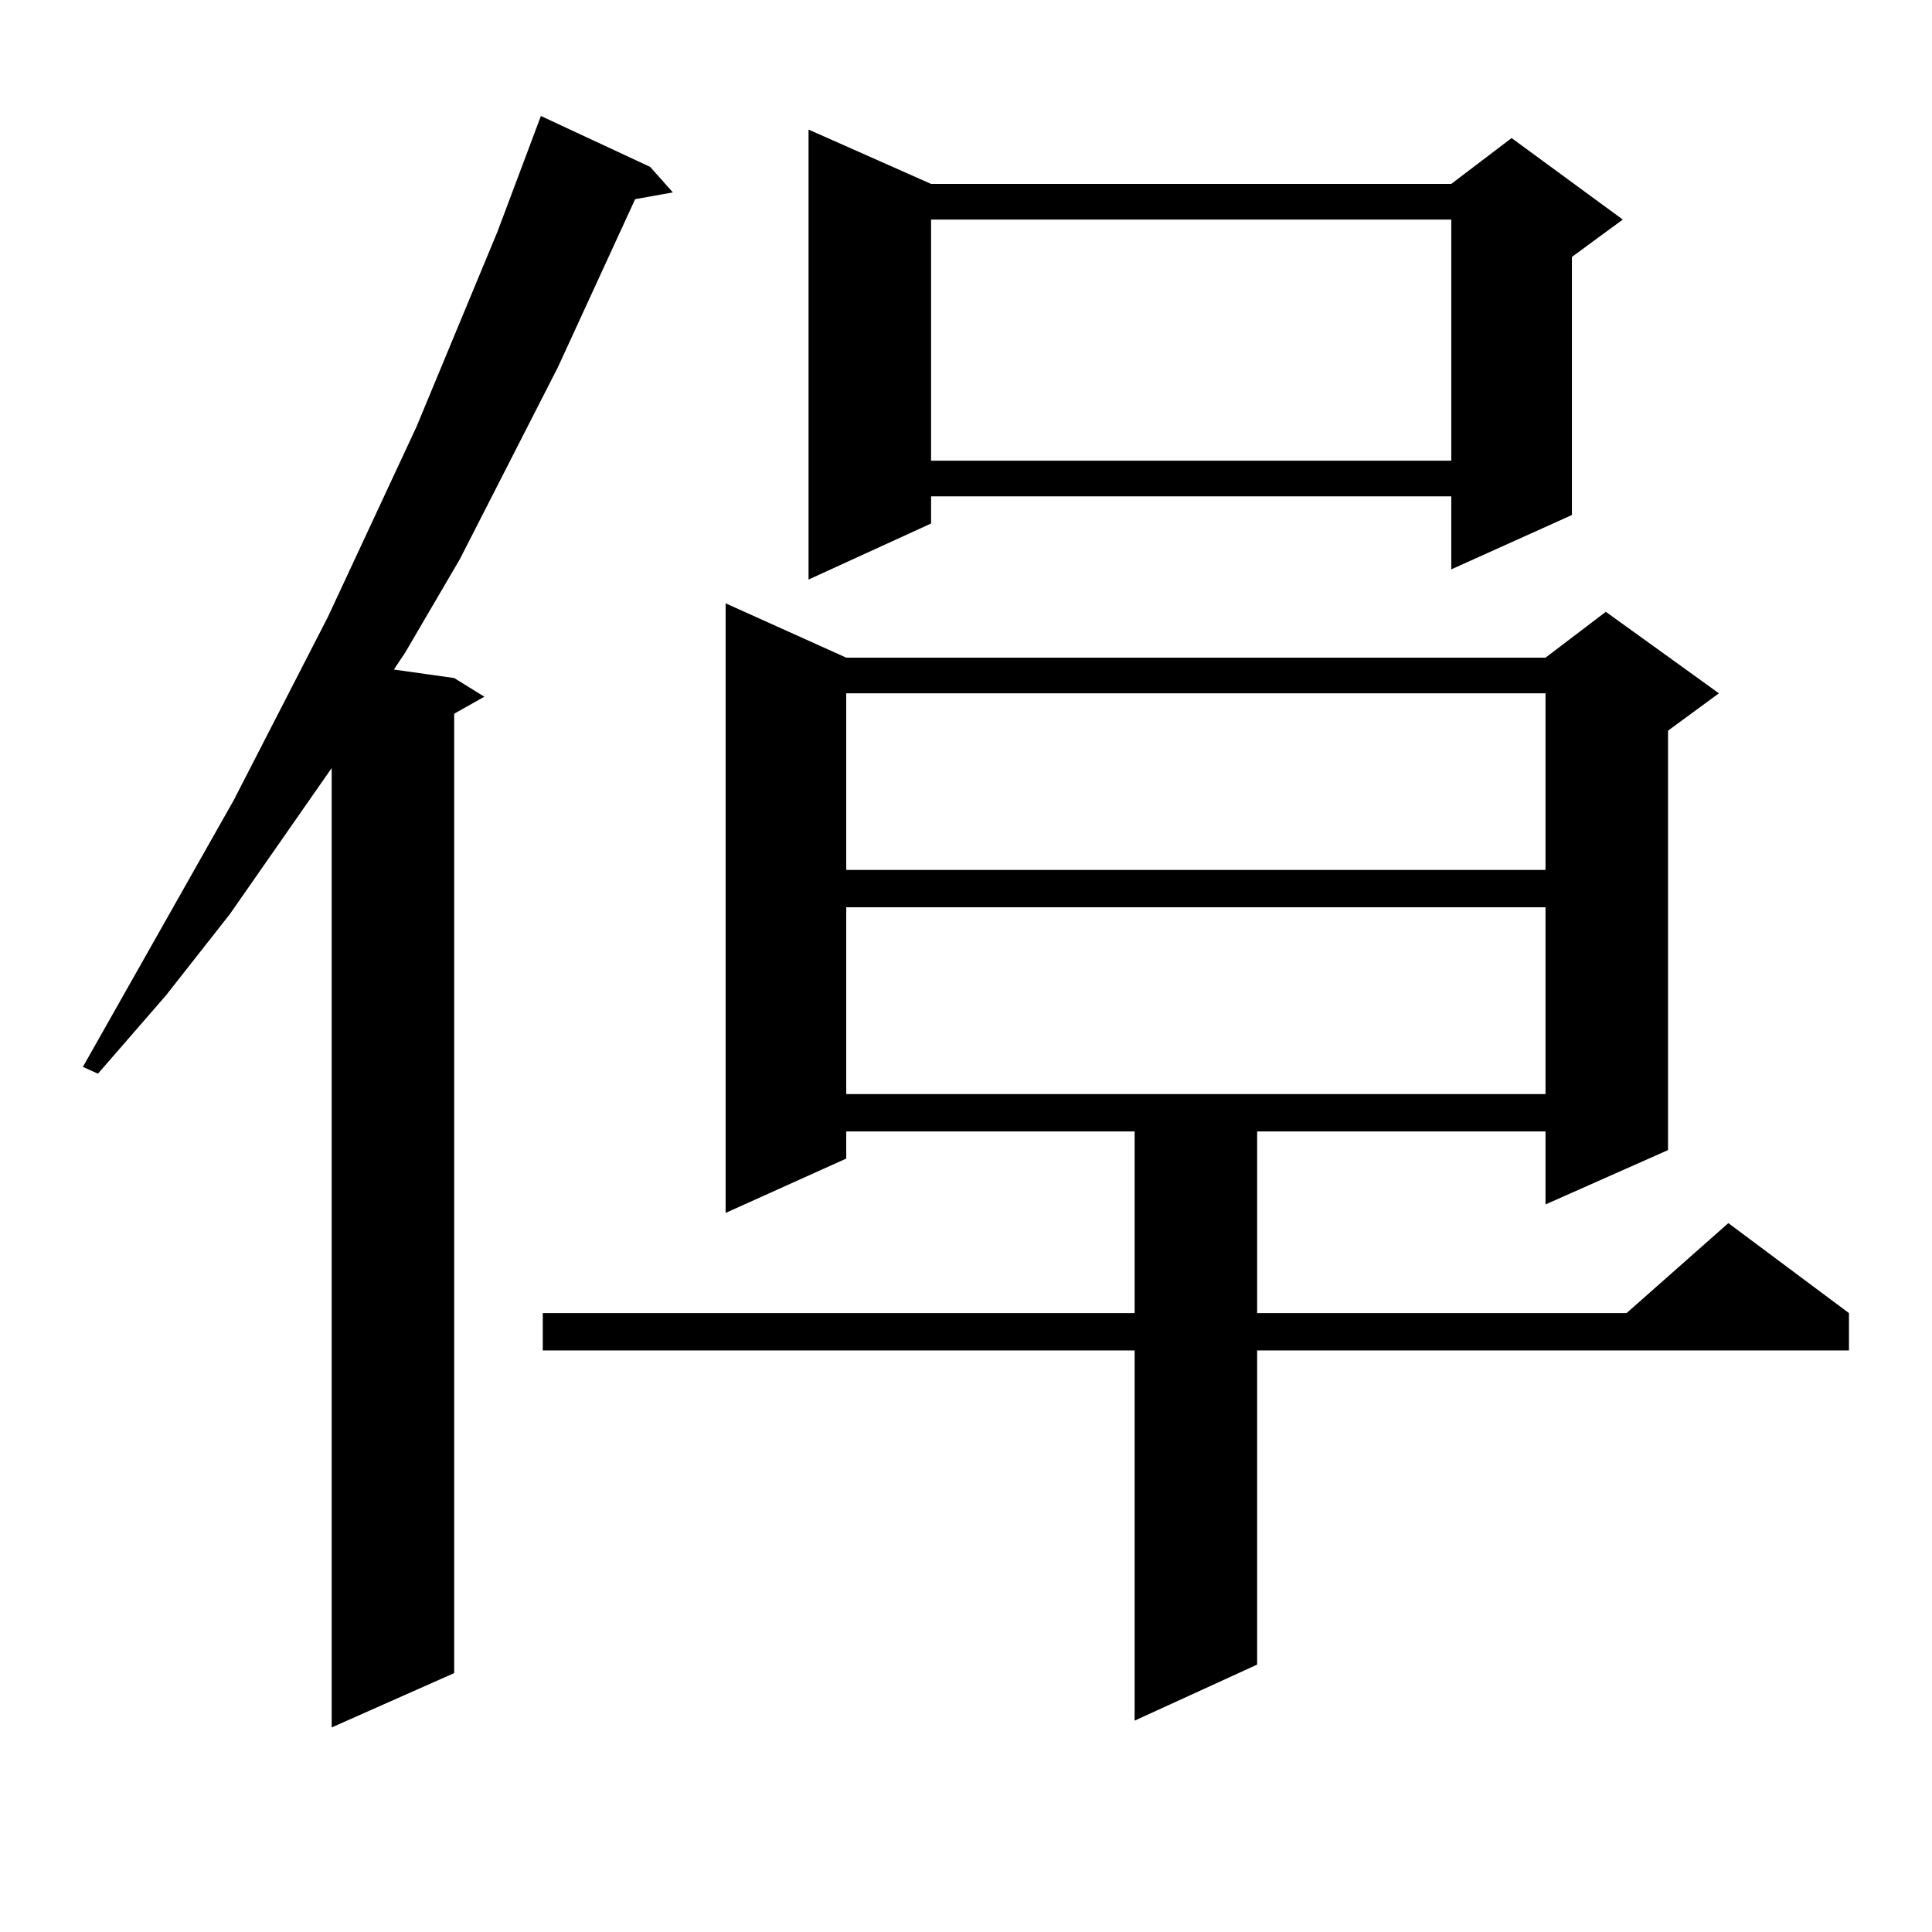
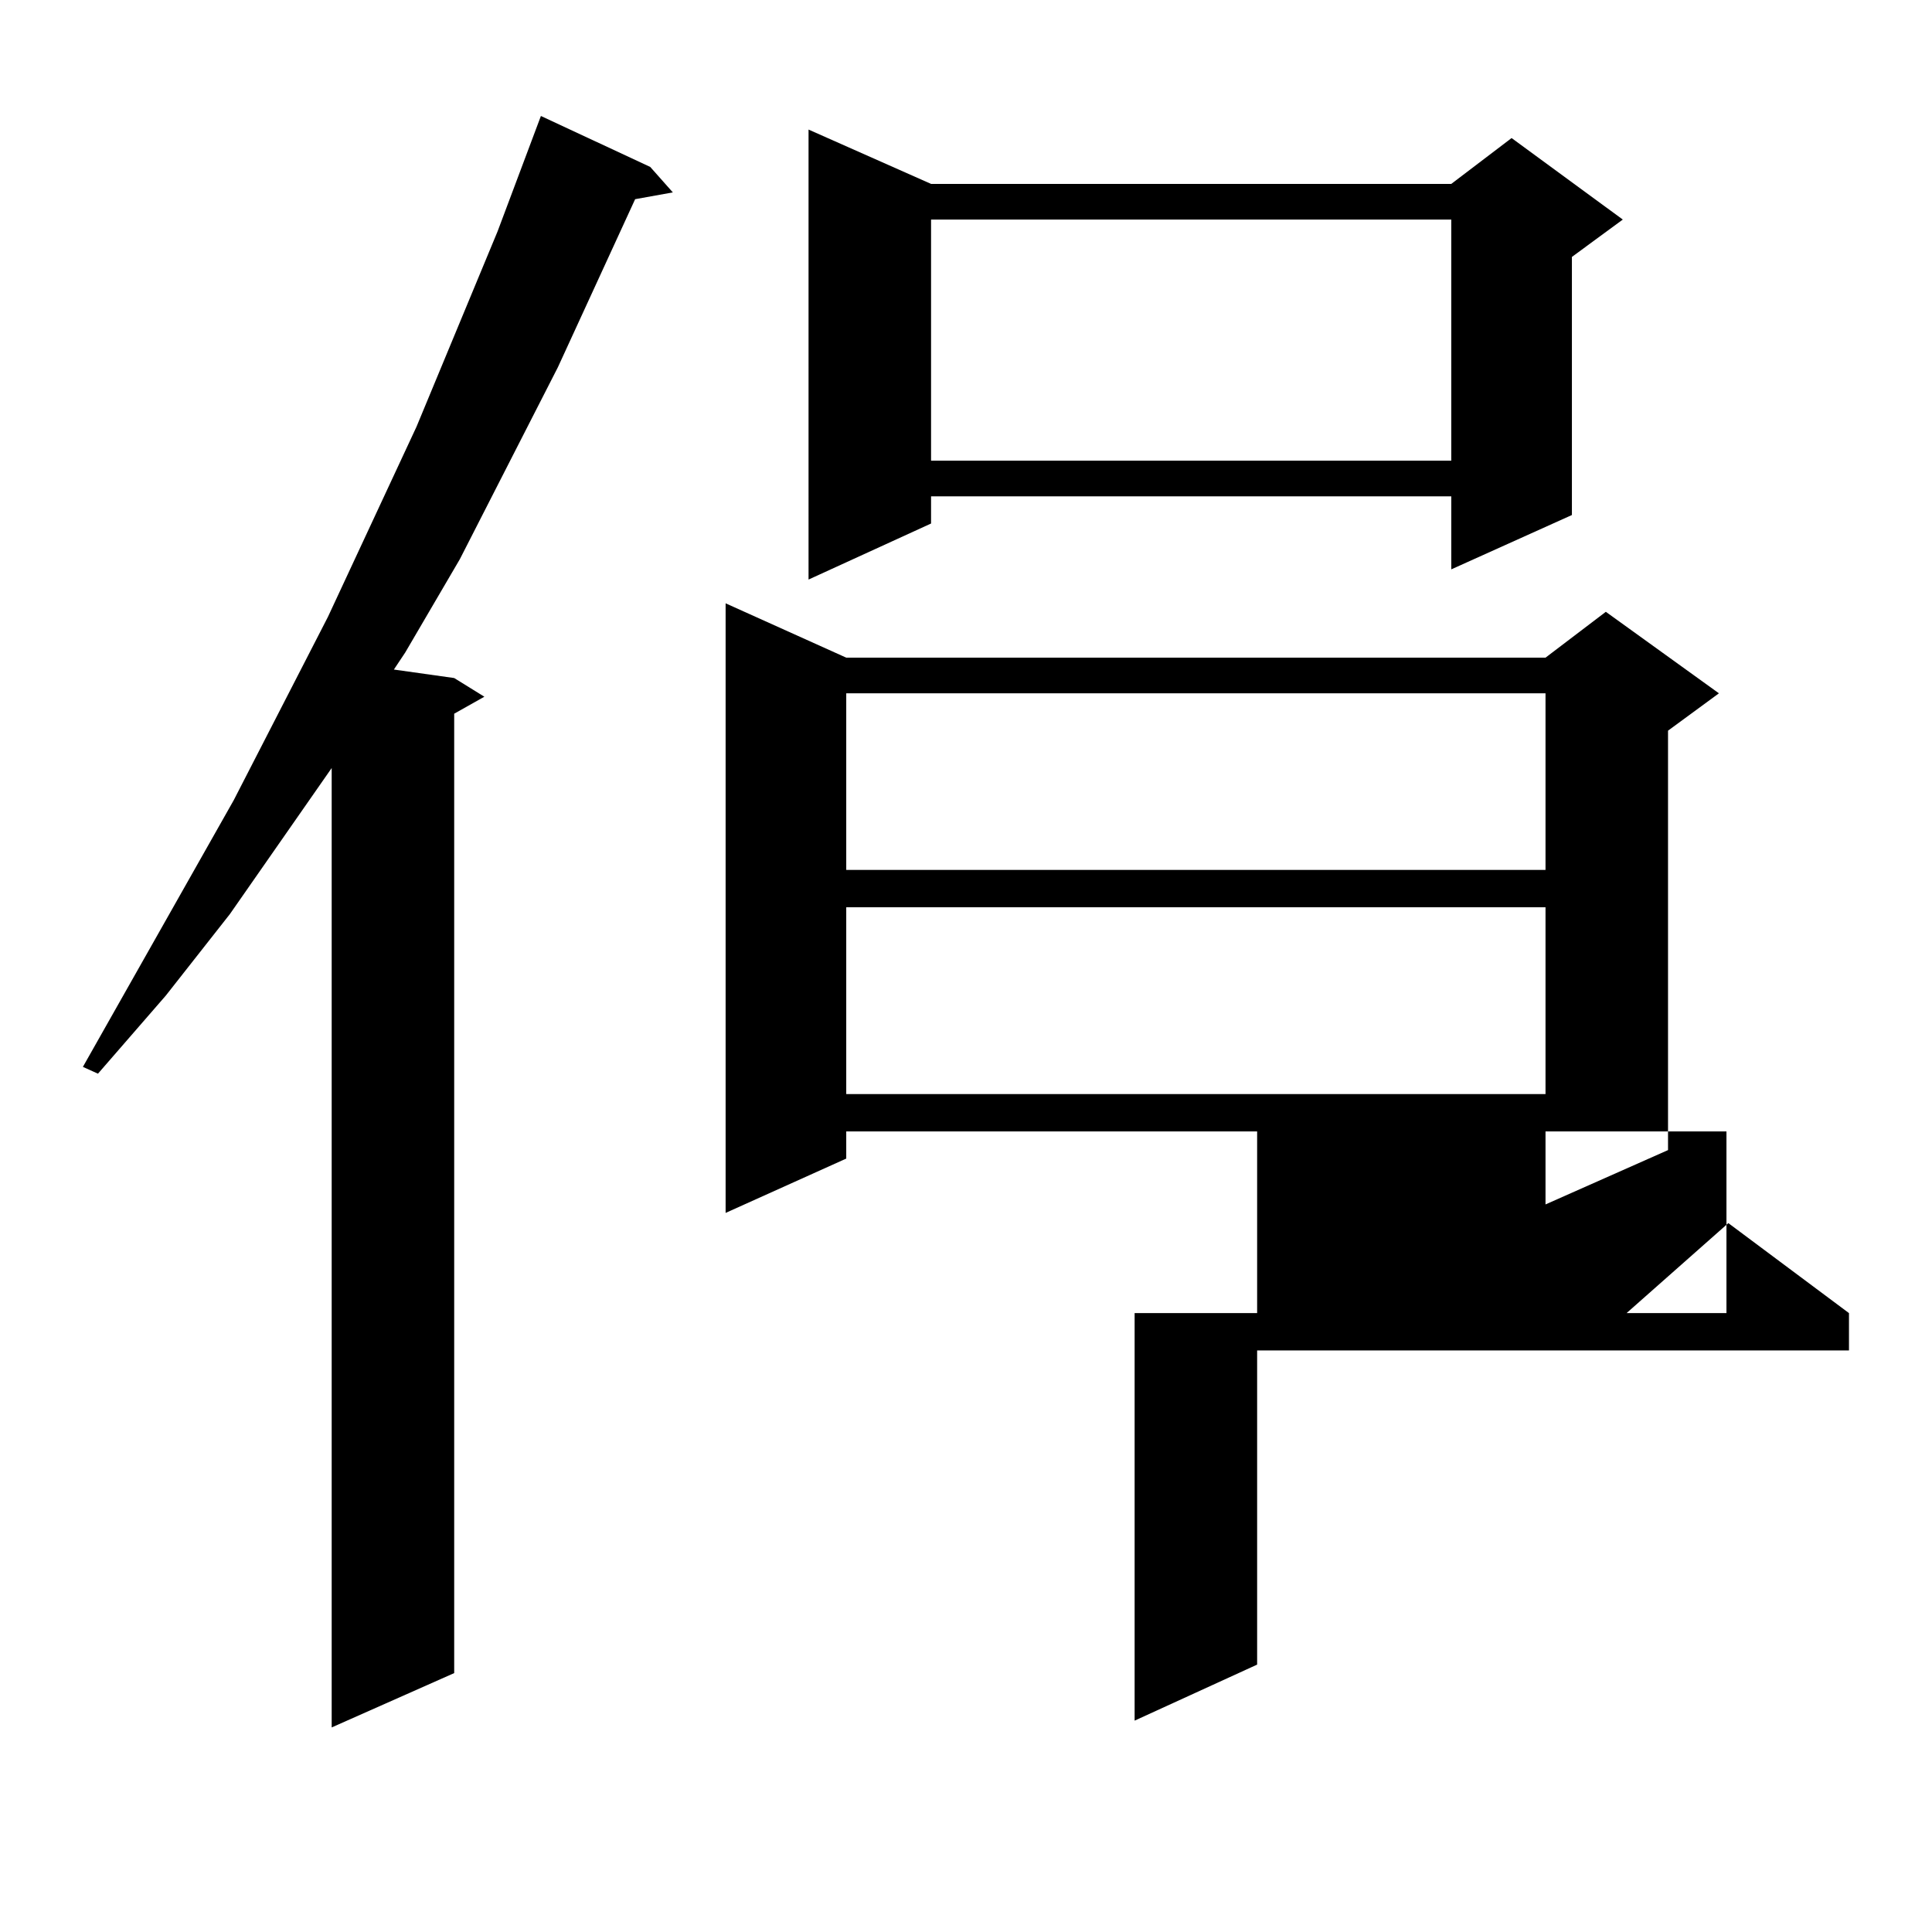
<svg xmlns="http://www.w3.org/2000/svg" version="1.1" id="图层_1" x="0px" y="0px" width="1000px" height="1000px" viewBox="0 0 1000 1000" enable-background="new 0 0 1000 1000" xml:space="preserve">
-   <path d="M336.553,86.398l11.707,13.184l-19.512,3.516l-39.999,87.012l-50.73,99.316l-28.292,48.34l-5.854,8.789l31.219,4.395  l15.609,9.668l-15.609,8.789v496.582l-63.413,28.125V397.531l-52.682,75.586l-33.17,42.188l-35.121,40.43l-7.805-3.516  l78.047-137.988l48.779-94.922l45.853-98.438l41.95-101.074l22.438-59.766L336.553,86.398z M438.014,340.402h361.942l31.219-23.73  l58.535,42.188l-26.341,19.336v217.09l-63.413,28.125v-37.793H650.691v94.043h191.215l52.682-46.582l62.438,46.582v19.336H650.691  v162.598l-63.413,29.004V698.996H280.944V679.66h306.334v-94.043H438.014v14.063l-62.438,28.125V312.277L438.014,340.402z   M481.915,95.188h269.262l31.219-23.73l57.56,42.188l-26.341,19.336v133.594l-62.438,28.125v-37.793H481.915v14.063l-63.413,29.004  V67.063L481.915,95.188z M438.014,358.859v91.406h361.942v-91.406H438.014z M438.014,469.602v96.68h361.942v-96.68H438.014z   M481.915,113.645v124.805h269.262V113.645H481.915z" />
+   <path d="M336.553,86.398l11.707,13.184l-19.512,3.516l-39.999,87.012l-50.73,99.316l-28.292,48.34l-5.854,8.789l31.219,4.395  l15.609,9.668l-15.609,8.789v496.582l-63.413,28.125V397.531l-52.682,75.586l-33.17,42.188l-35.121,40.43l-7.805-3.516  l78.047-137.988l48.779-94.922l45.853-98.438l41.95-101.074l22.438-59.766L336.553,86.398z M438.014,340.402h361.942l31.219-23.73  l58.535,42.188l-26.341,19.336v217.09l-63.413,28.125v-37.793H650.691v94.043h191.215l52.682-46.582l62.438,46.582v19.336H650.691  v162.598l-63.413,29.004V698.996V679.66h306.334v-94.043H438.014v14.063l-62.438,28.125V312.277L438.014,340.402z   M481.915,95.188h269.262l31.219-23.73l57.56,42.188l-26.341,19.336v133.594l-62.438,28.125v-37.793H481.915v14.063l-63.413,29.004  V67.063L481.915,95.188z M438.014,358.859v91.406h361.942v-91.406H438.014z M438.014,469.602v96.68h361.942v-96.68H438.014z   M481.915,113.645v124.805h269.262V113.645H481.915z" />
</svg>